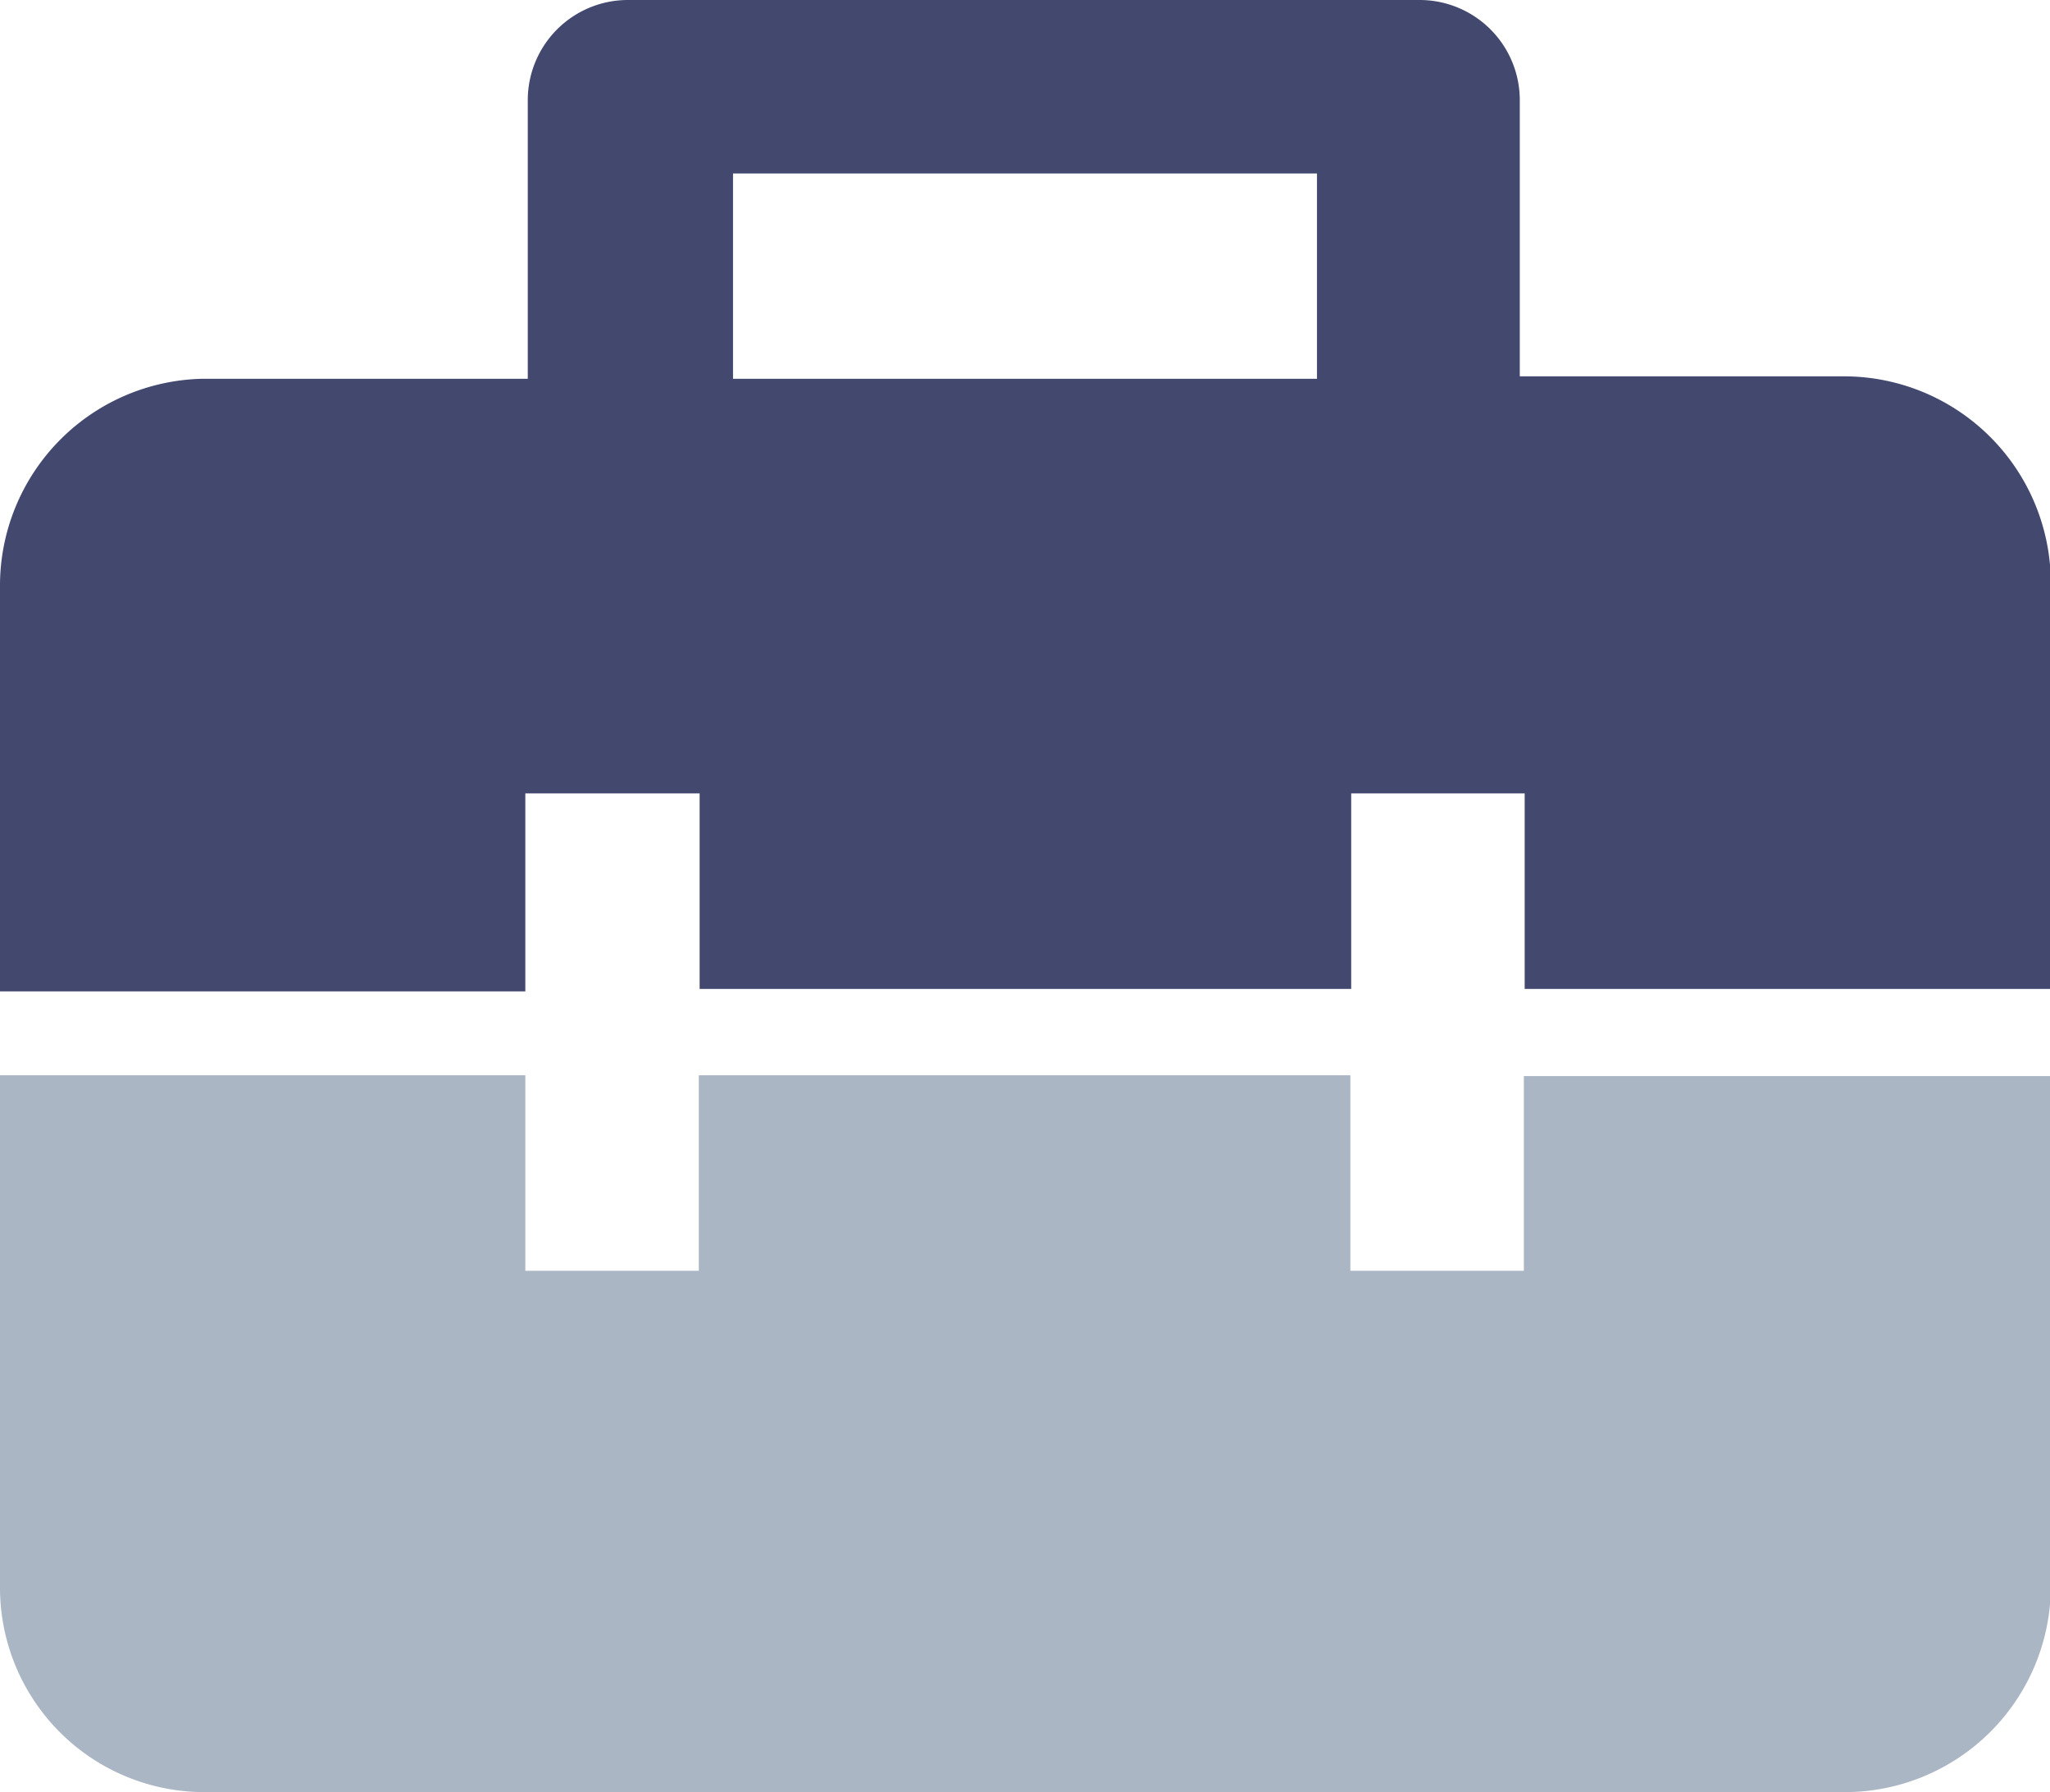
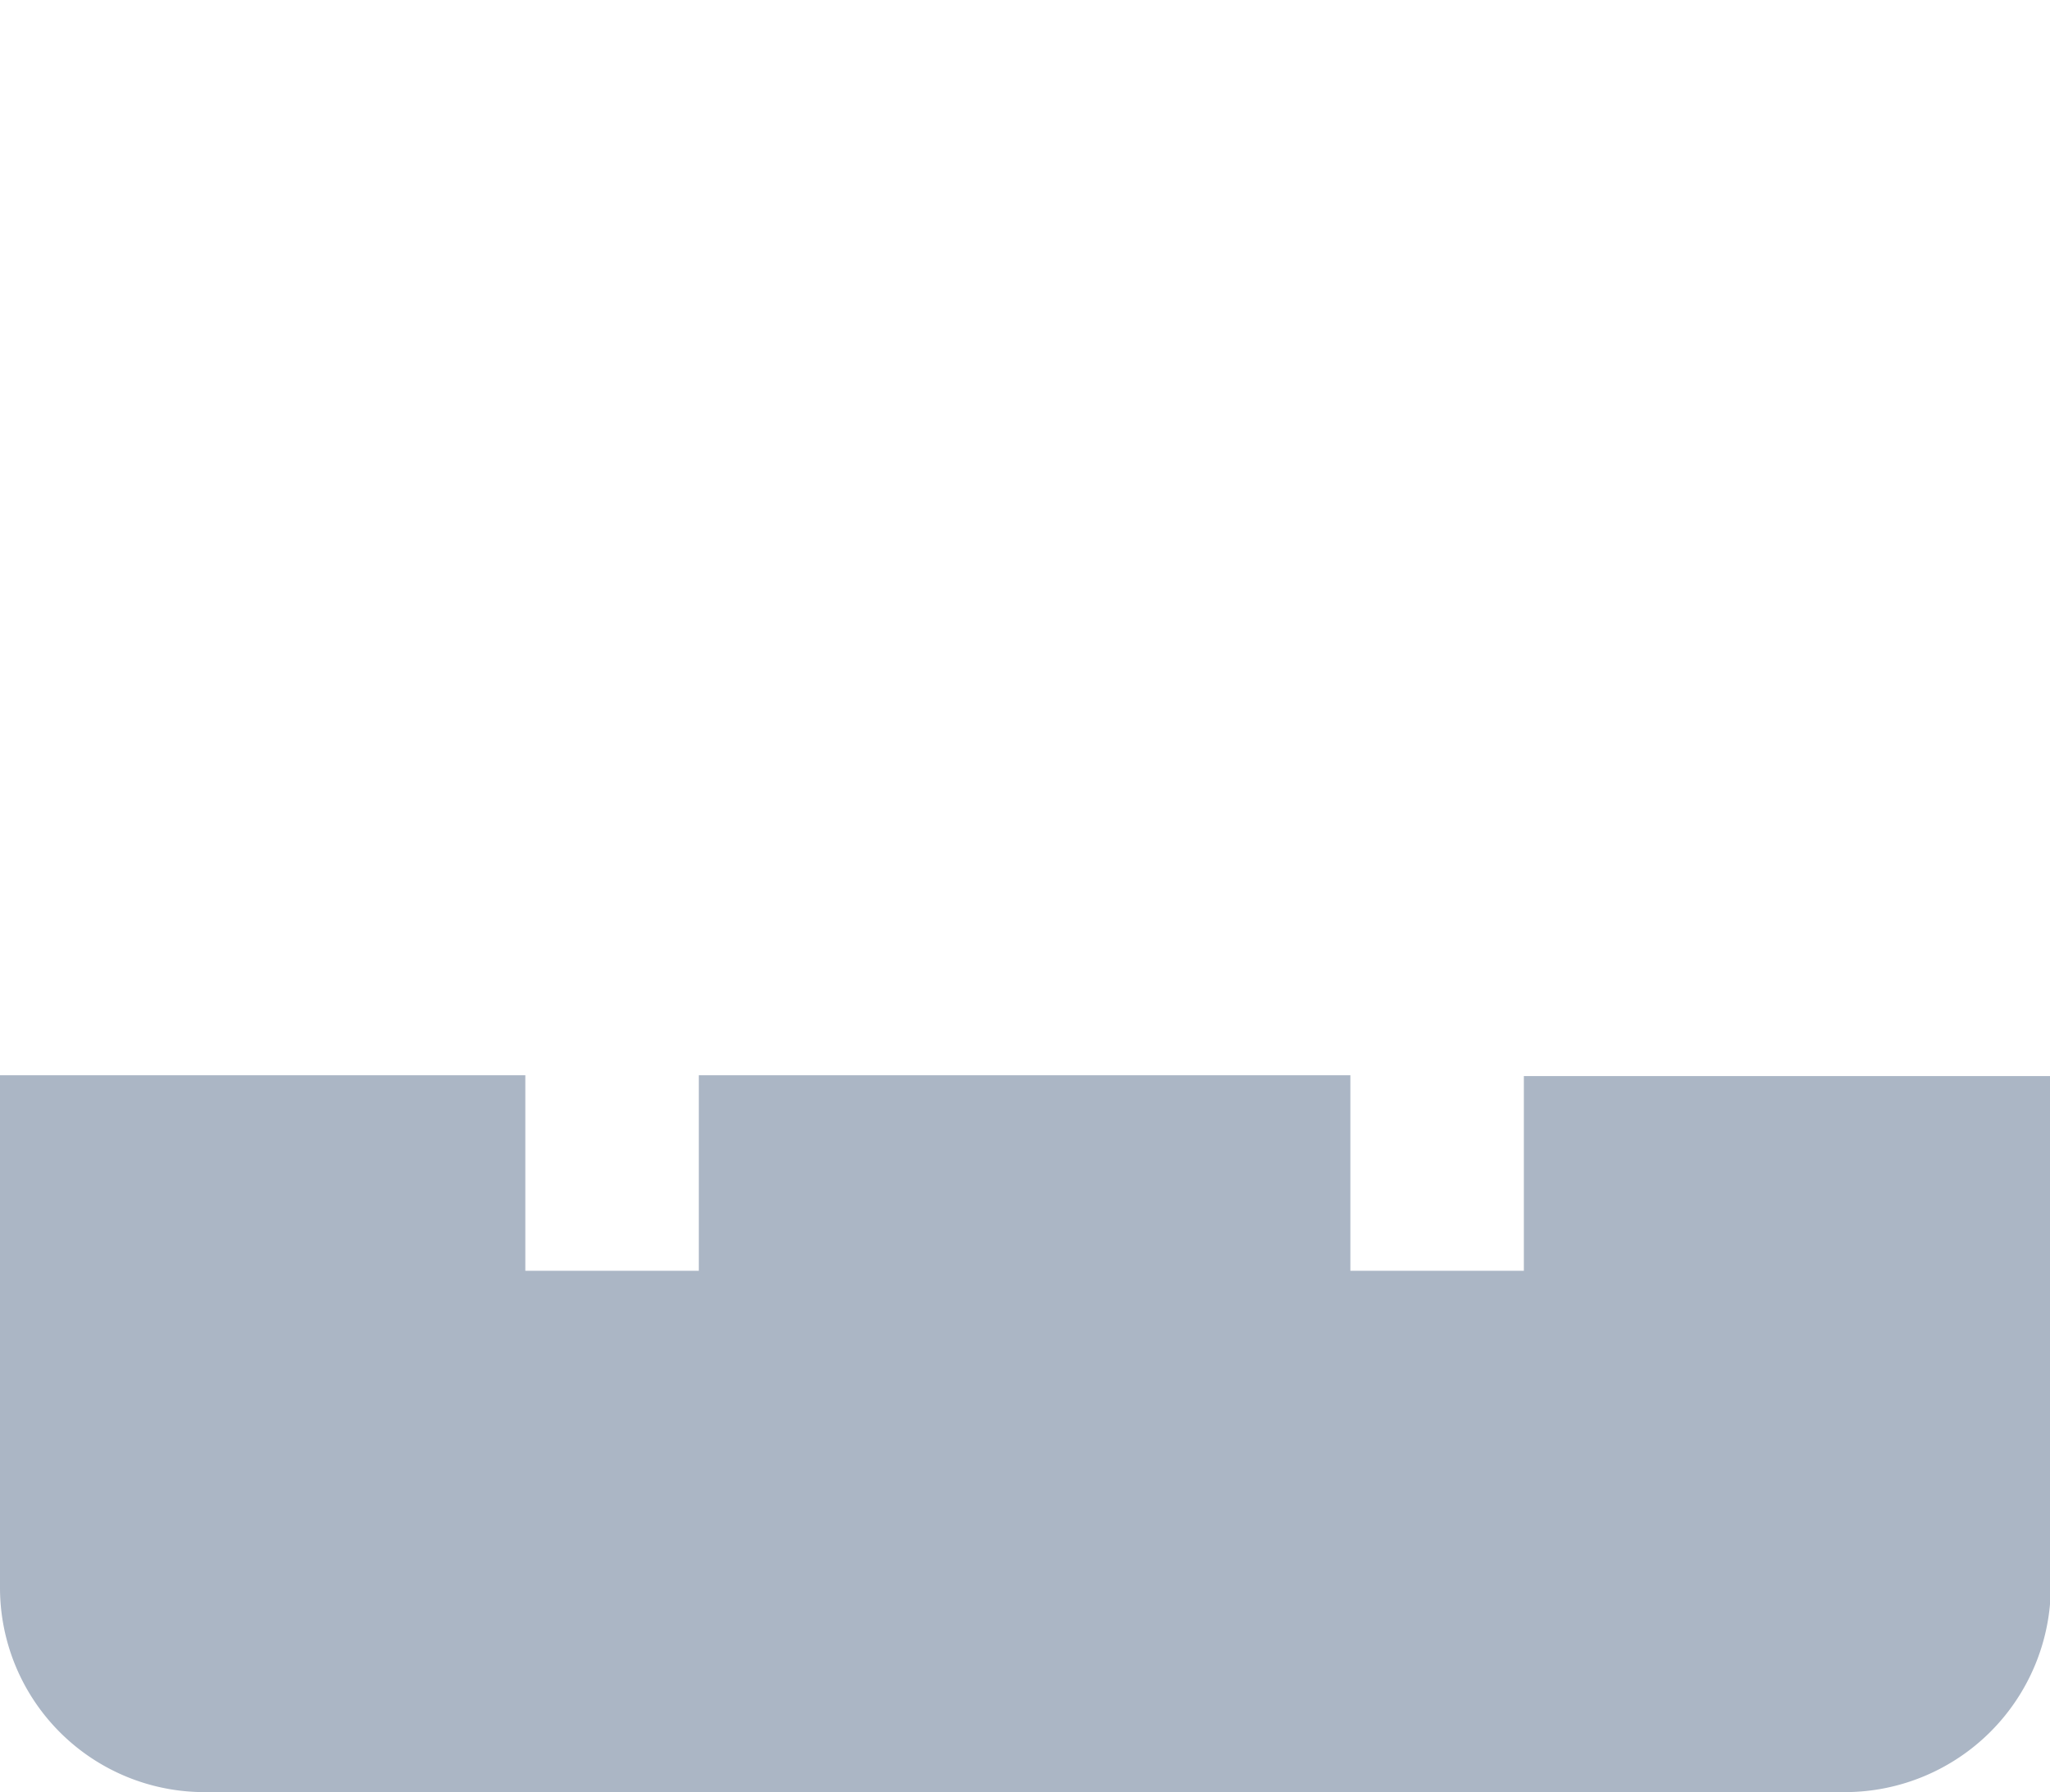
<svg xmlns="http://www.w3.org/2000/svg" width="25.17" height="22" viewBox="0 0 25.17 22">
  <defs>
    <style>
      .cls-1 {
        fill: none;
      }

      .cls-2 {
        fill: #abb6c5;
      }

      .cls-3 {
        fill: #43486f;
      }
    </style>
  </defs>
  <title>icon-m-job</title>
  <g id="Layer_2" data-name="Layer 2">
    <g id="Layer_1-2" data-name="Layer 1">
      <g>
        <rect class="cls-1" x="9" y="2.13" width="7.17" height="2.52" />
        <path class="cls-2" d="M18.71,15.6H16.58v-2.4h-8v2.4H6.45v-2.4H0v6.28A2.51,2.51,0,0,0,2.52,22H22.66a2.53,2.53,0,0,0,2.52-2.52V13.21H18.71Z" />
-         <path class="cls-3" d="M6.45,9.74H8.59v2.4h8V9.74h2.13v2.4h6.46v-5a2.54,2.54,0,0,0-2.52-2.52h-4V1.23A1.23,1.23,0,0,0,17.44,0H7.7A1.23,1.23,0,0,0,6.48,1.23V4.65h-4A2.54,2.54,0,0,0,0,7.17v5H6.45ZM9,2.13h7.17V4.65H9Z" />
      </g>
    </g>
  </g>
</svg>